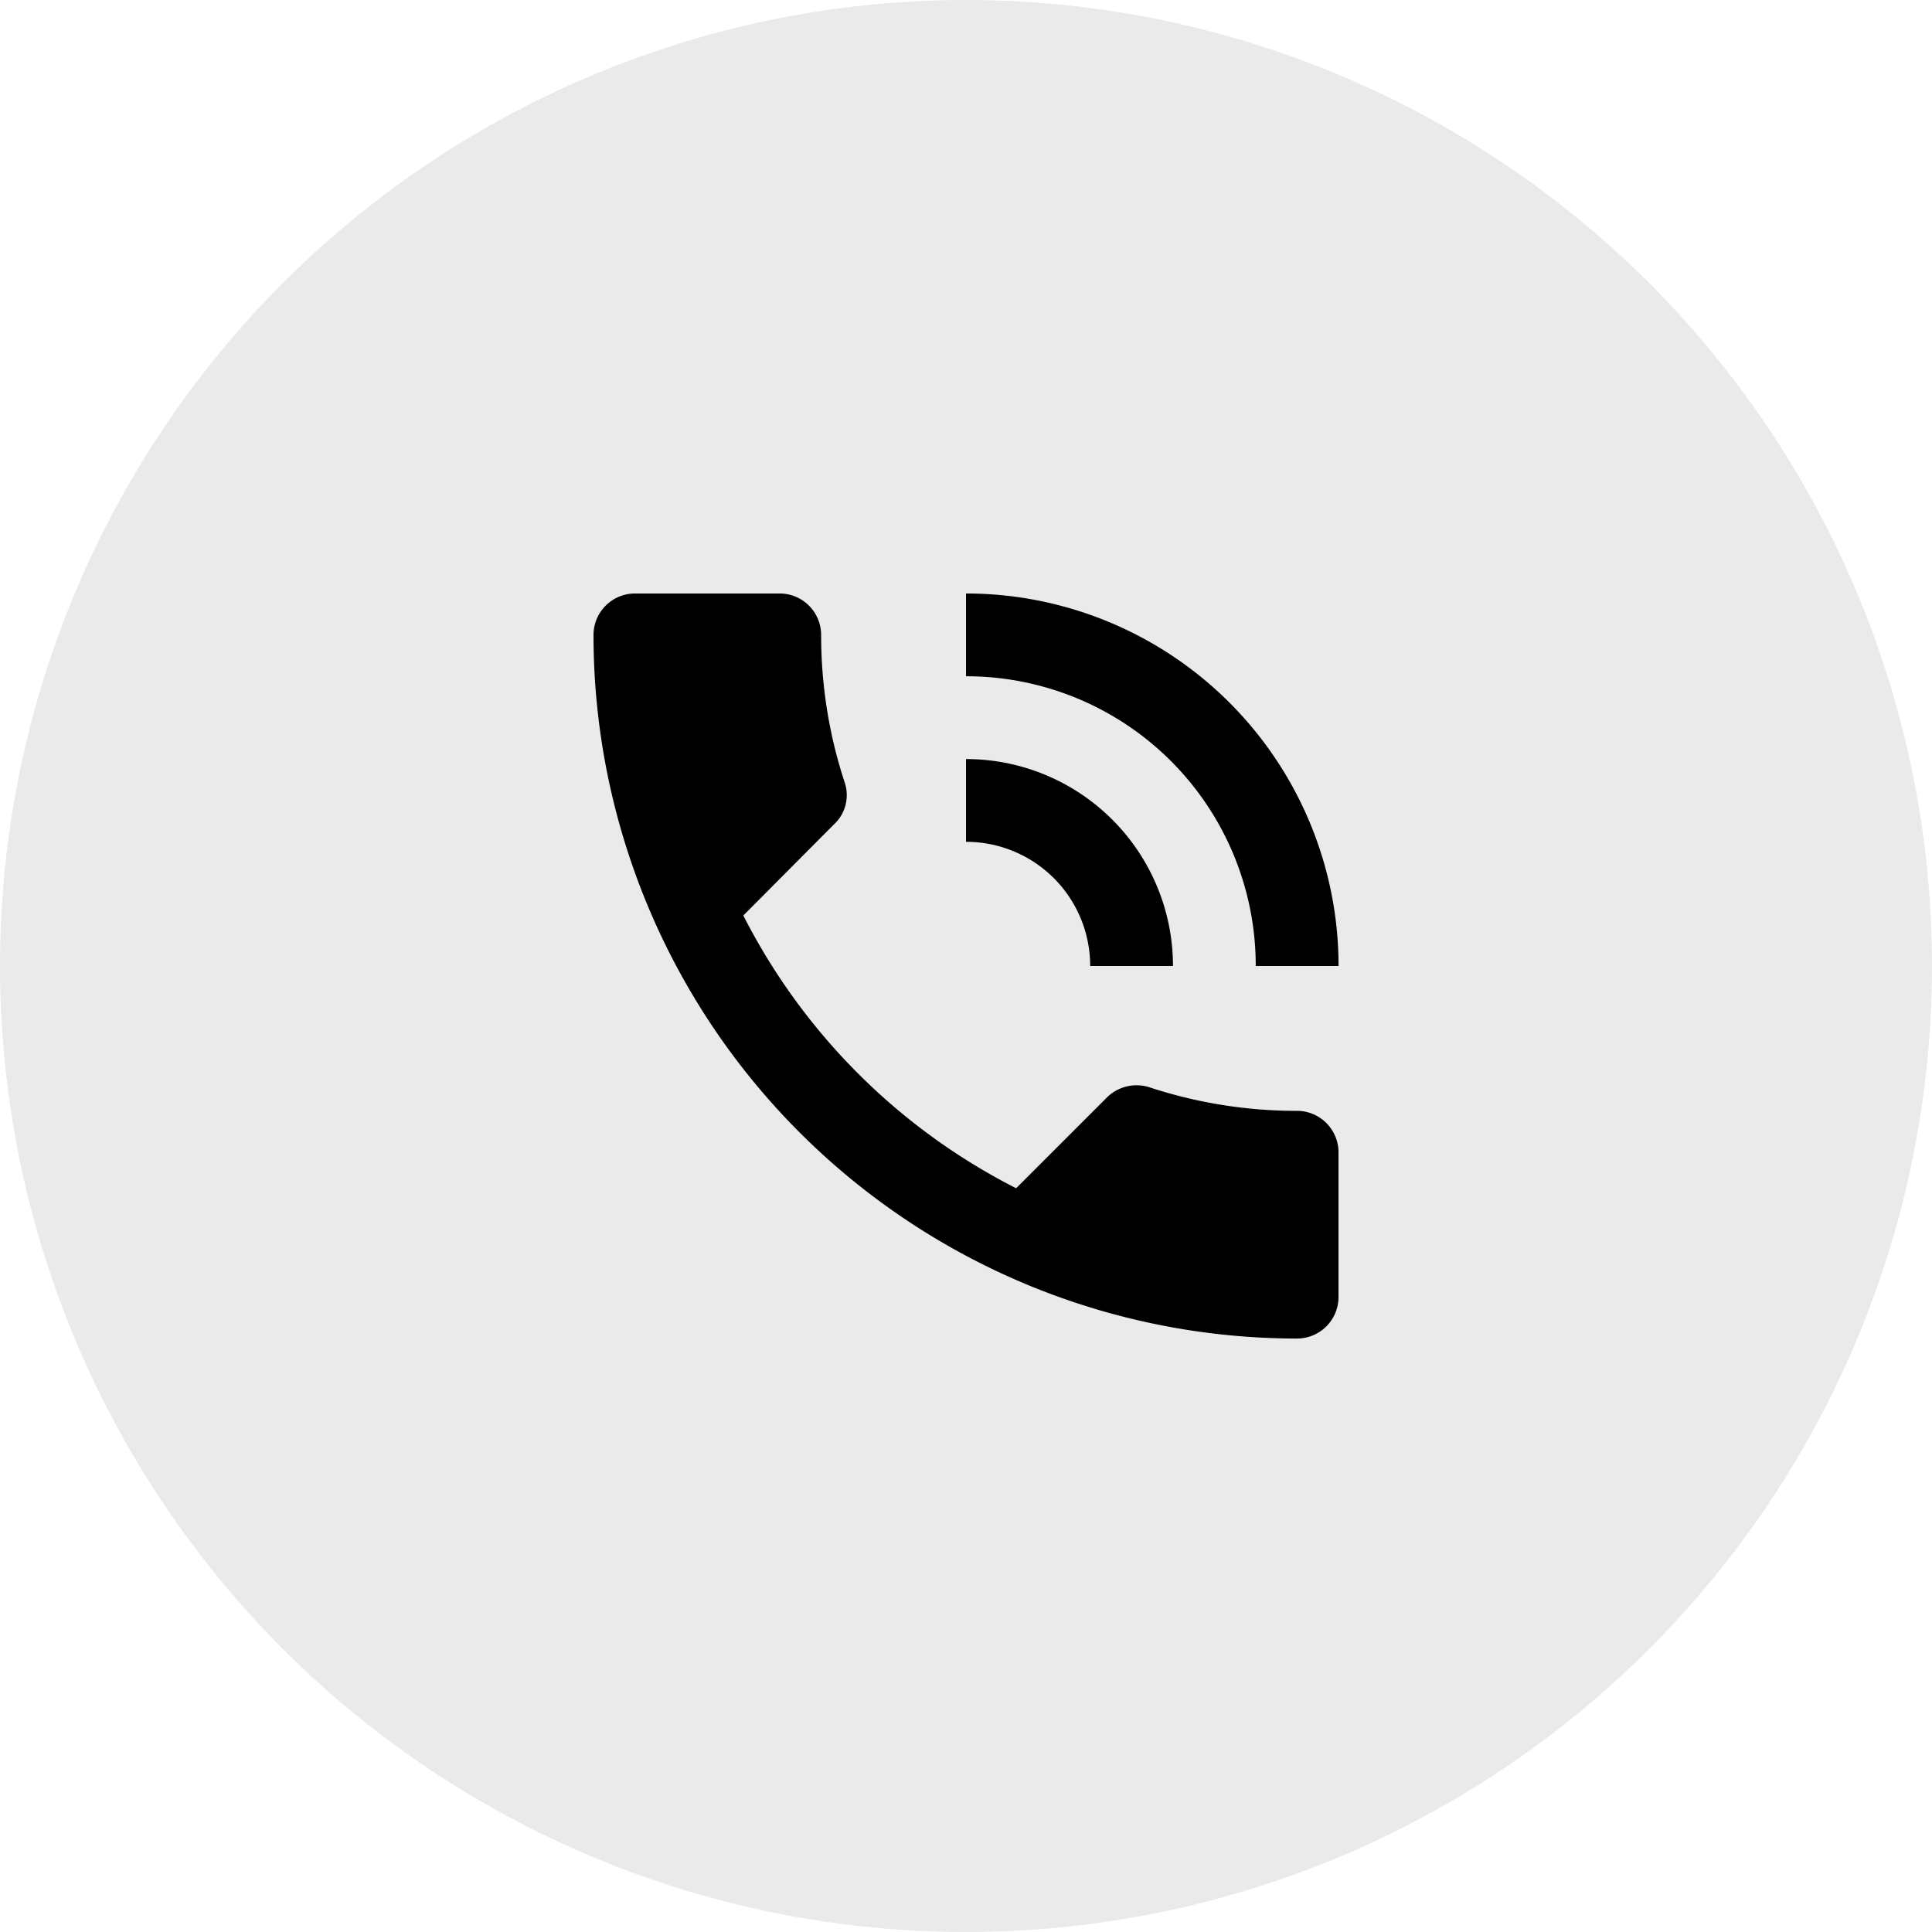
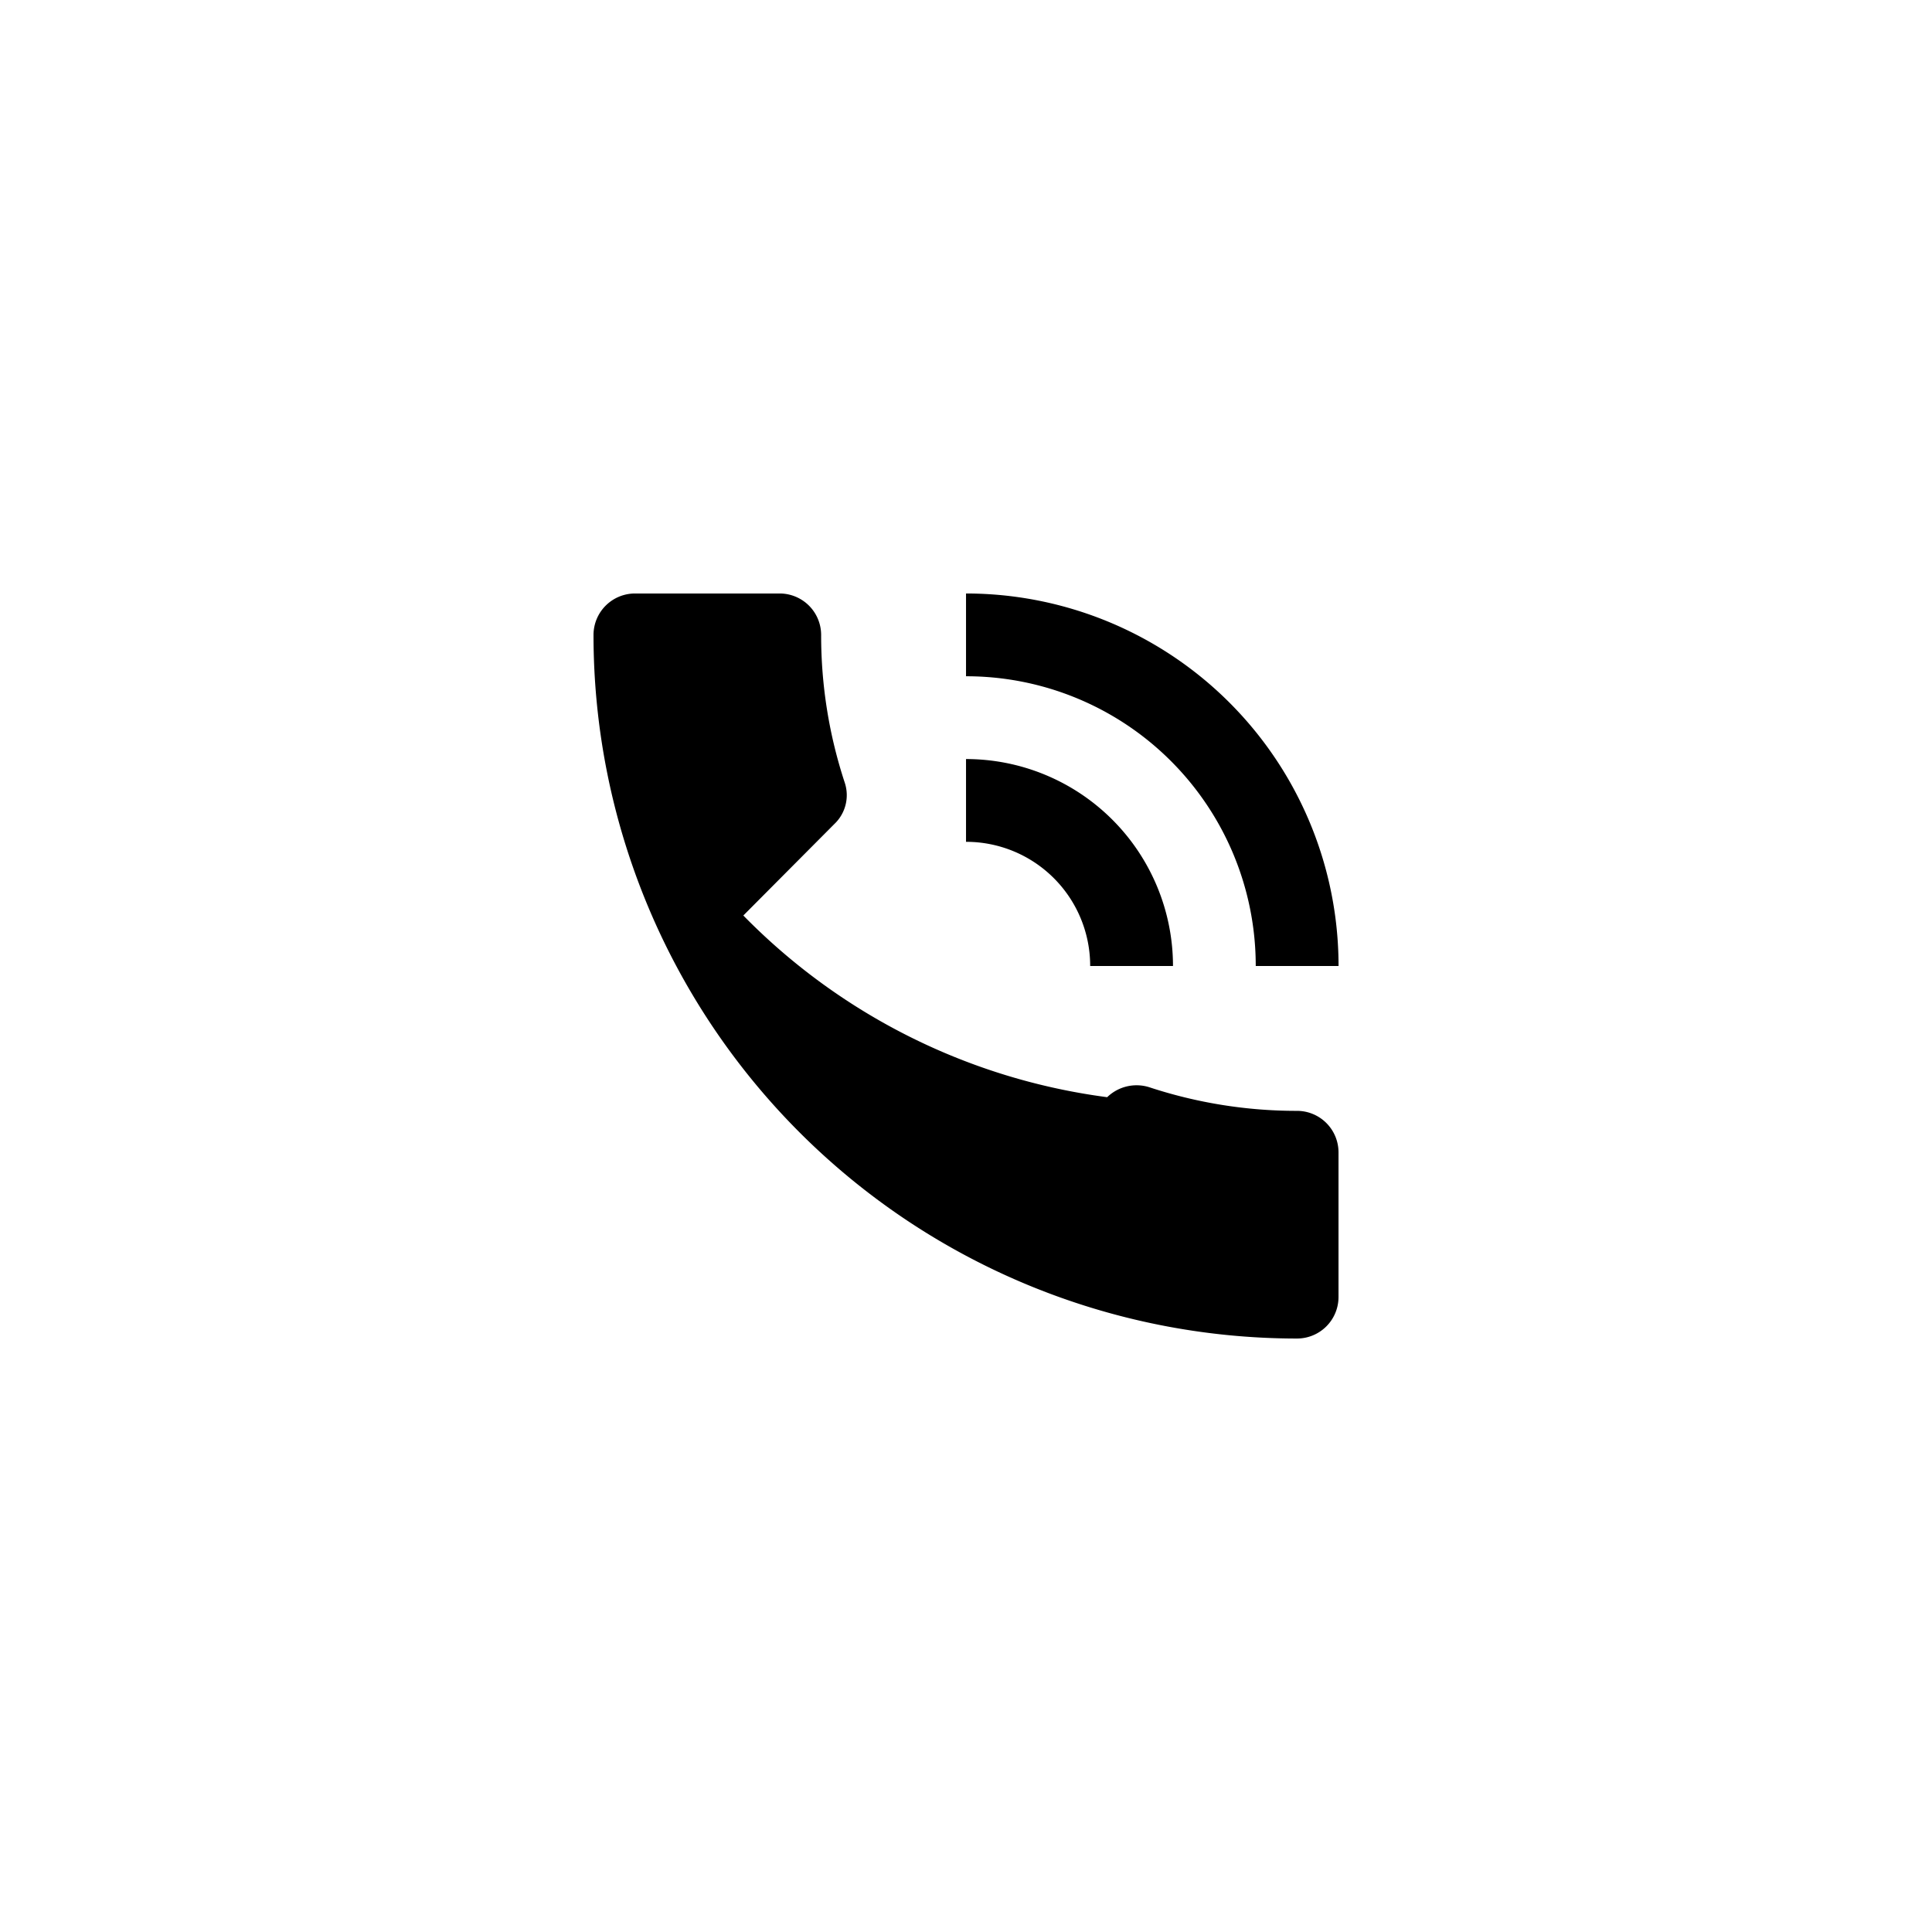
<svg xmlns="http://www.w3.org/2000/svg" width="95" height="95" viewBox="0 0 95 95">
  <g transform="translate(-164 -1152)">
-     <circle cx="47.5" cy="47.5" r="47.5" transform="translate(164 1152)" fill="#eaeaea" />
-     <path d="M39.1,29.94a23.12,23.12,0,0,1-7.266-1.16,2.076,2.076,0,0,0-2.076.488l-4.477,4.477A30.619,30.619,0,0,1,11.867,20.334l4.477-4.5a1.954,1.954,0,0,0,.509-2.035,23.12,23.12,0,0,1-1.16-7.266A2.041,2.041,0,0,0,13.658,4.5H6.535A2.041,2.041,0,0,0,4.5,6.535a34.6,34.6,0,0,0,34.6,34.6A2.041,2.041,0,0,0,41.133,39.1V31.975A2.041,2.041,0,0,0,39.1,29.94Zm-2.035-7.123h4.07A18.317,18.317,0,0,0,22.817,4.5V8.57A14.236,14.236,0,0,1,37.063,22.817Zm-8.141,0h4.07A10.18,10.18,0,0,0,22.817,12.641v4.07A6.1,6.1,0,0,1,28.922,22.817Z" transform="translate(188.684 1176.683)" />
+     <path d="M39.1,29.94a23.12,23.12,0,0,1-7.266-1.16,2.076,2.076,0,0,0-2.076.488A30.619,30.619,0,0,1,11.867,20.334l4.477-4.5a1.954,1.954,0,0,0,.509-2.035,23.12,23.12,0,0,1-1.16-7.266A2.041,2.041,0,0,0,13.658,4.5H6.535A2.041,2.041,0,0,0,4.5,6.535a34.6,34.6,0,0,0,34.6,34.6A2.041,2.041,0,0,0,41.133,39.1V31.975A2.041,2.041,0,0,0,39.1,29.94Zm-2.035-7.123h4.07A18.317,18.317,0,0,0,22.817,4.5V8.57A14.236,14.236,0,0,1,37.063,22.817Zm-8.141,0h4.07A10.18,10.18,0,0,0,22.817,12.641v4.07A6.1,6.1,0,0,1,28.922,22.817Z" transform="translate(188.684 1176.683)" />
  </g>
</svg>